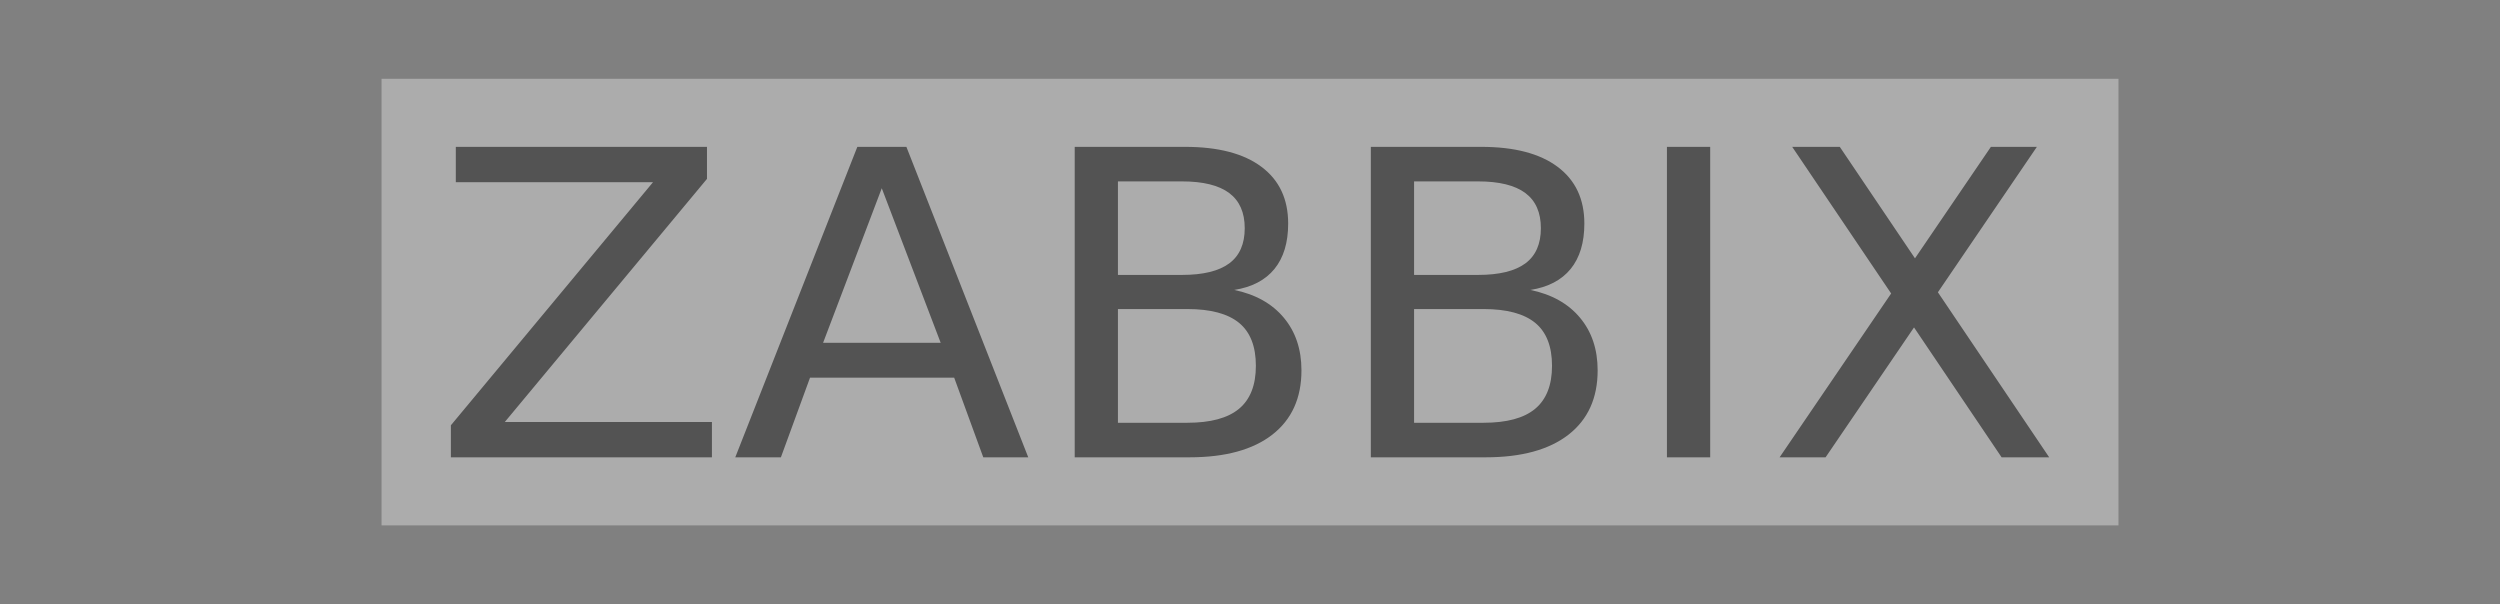
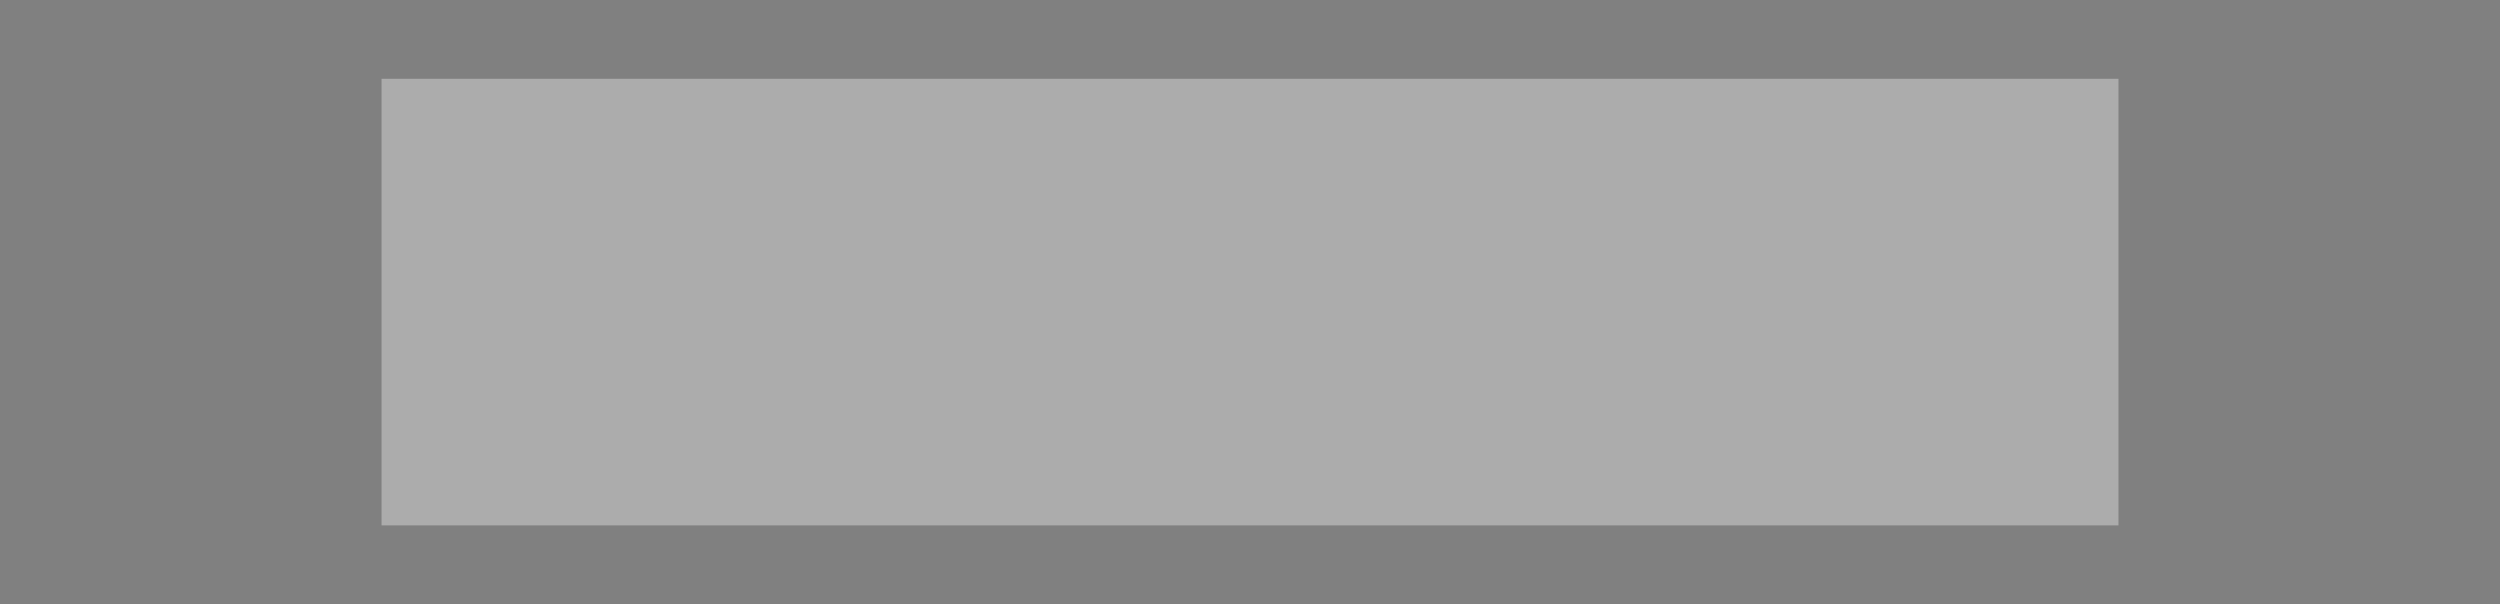
<svg xmlns="http://www.w3.org/2000/svg" width="120" height="29" viewBox="0 0 120 29" fill="none">
  <rect x="0" y="0" width="120" height="29" fill="#808080" stroke="none" />
  <g opacity="0.35">
    <path d="M18.314 3.782H101.687V25.218H18.314V3.782Z" fill="white" />
-     <path d="M21.879 7.049H33.935V8.586L24.231 20.255H34.172V21.951H21.642V20.414L31.345 8.745H21.879V7.049ZM42.325 9.035L39.509 16.453H45.152L42.325 9.035ZM41.152 7.049H43.507L49.356 21.951H47.197L45.801 18.129H38.881L37.483 21.951H35.293L41.152 7.049ZM53.661 14.834V20.293H56.991C58.108 20.293 58.936 20.069 59.475 19.62C60.014 19.17 60.282 18.482 60.282 17.559C60.282 16.628 60.014 15.94 59.475 15.497C58.936 15.056 58.108 14.834 56.991 14.834H53.661ZM53.661 8.705V13.196H56.736C57.751 13.196 58.506 13.011 59.003 12.643C59.5 12.274 59.747 11.71 59.747 10.953C59.747 10.201 59.498 9.638 59.003 9.266C58.506 8.895 57.751 8.707 56.736 8.707H53.661V8.705ZM51.586 7.049H56.889C58.472 7.049 59.693 7.367 60.548 8.006C61.405 8.645 61.832 9.554 61.832 10.732C61.832 11.643 61.613 12.37 61.174 12.909C60.735 13.447 60.091 13.784 59.242 13.917C60.263 14.129 61.056 14.572 61.621 15.248C62.187 15.924 62.47 16.767 62.47 17.778C62.47 19.109 62.004 20.136 61.072 20.863C60.141 21.588 58.813 21.951 57.095 21.951H51.586V7.049ZM67.876 14.834V20.293H71.208C72.325 20.293 73.153 20.069 73.69 19.62C74.228 19.17 74.497 18.482 74.497 17.559C74.497 16.628 74.228 15.94 73.69 15.497C73.151 15.056 72.323 14.834 71.208 14.834H67.876ZM67.876 8.705V13.196H70.95C71.965 13.196 72.72 13.011 73.218 12.643C73.715 12.274 73.962 11.71 73.962 10.953C73.962 10.201 73.715 9.638 73.218 9.266C72.72 8.895 71.965 8.707 70.95 8.707H67.876V8.705ZM65.8 7.049H71.104C72.687 7.049 73.908 7.367 74.763 8.006C75.62 8.645 76.049 9.554 76.049 10.732C76.049 11.643 75.83 12.37 75.391 12.909C74.952 13.447 74.308 13.784 73.459 13.917C74.48 14.129 75.273 14.572 75.838 15.248C76.404 15.924 76.687 16.767 76.687 17.778C76.687 19.109 76.221 20.136 75.289 20.863C74.357 21.588 73.03 21.951 71.312 21.951H65.8V7.049ZM86.026 7.049H88.31L91.919 12.4L95.563 7.049H97.77L93.019 14.029L98.361 21.951H96.077L91.873 15.716L87.628 21.951H85.421L90.775 14.087L86.026 7.049ZM80.013 7.049H82.089V21.951H80.013V7.049Z" fill="black" />
  </g>
</svg>